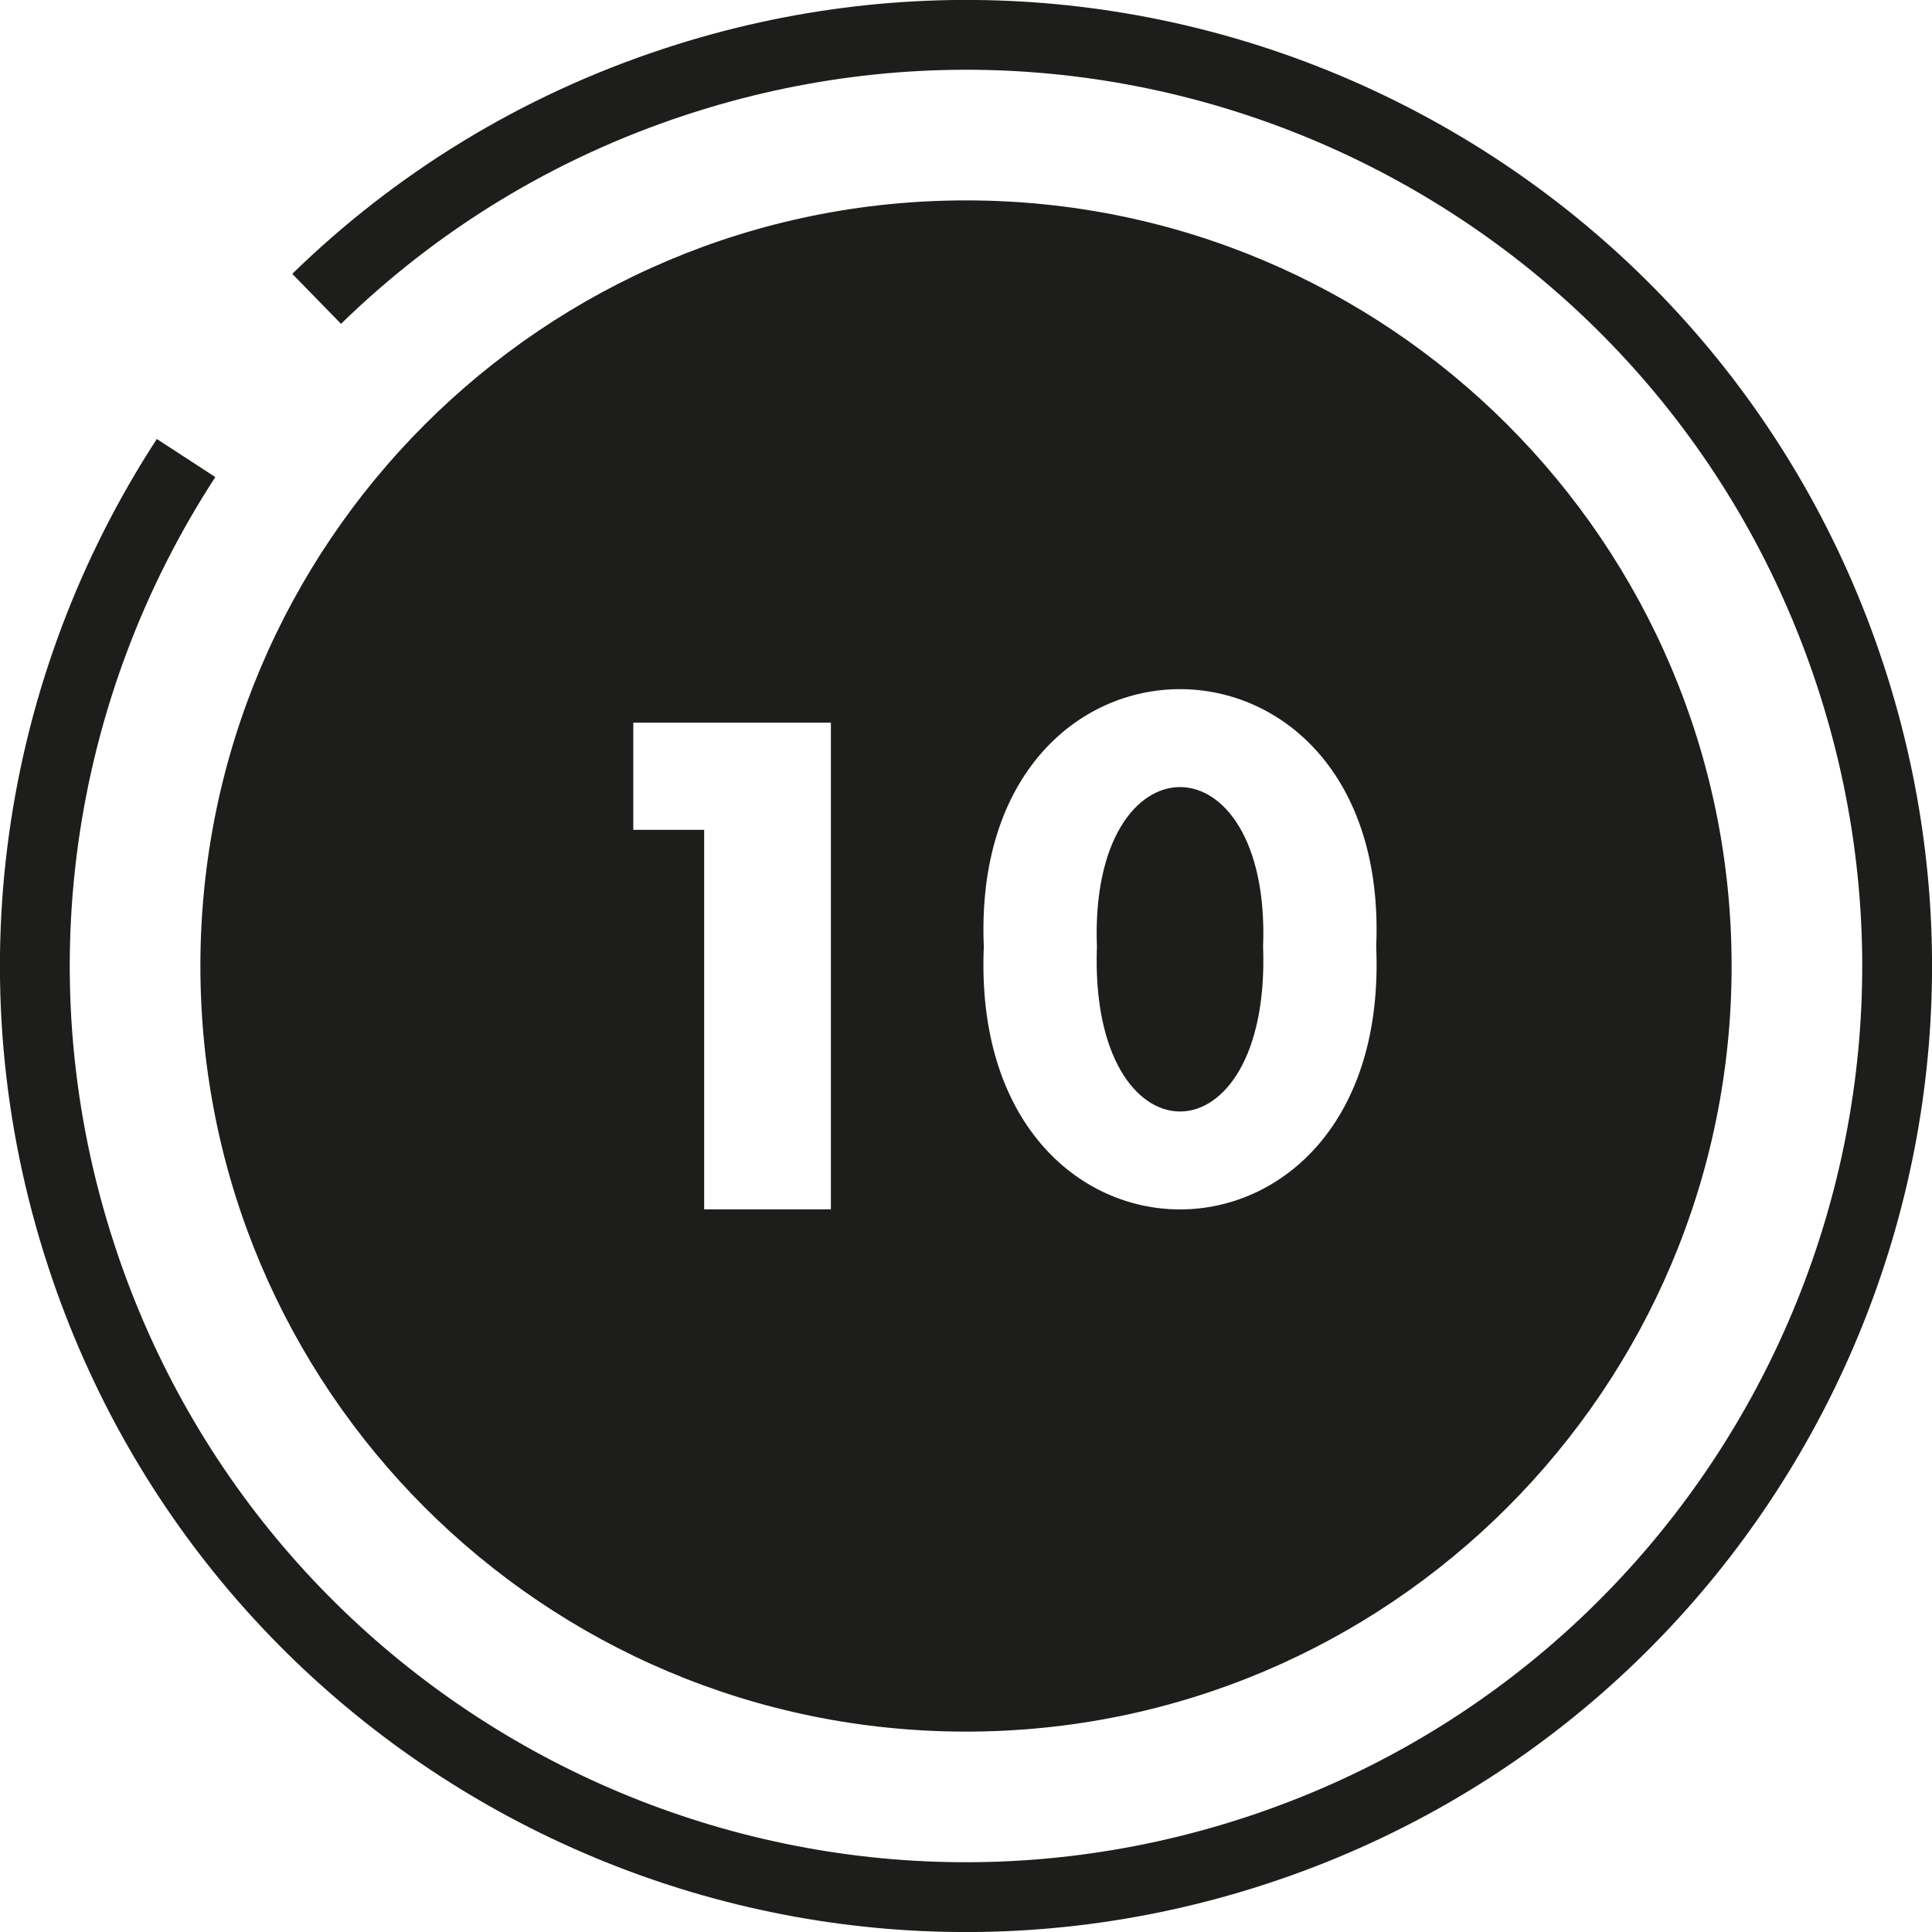
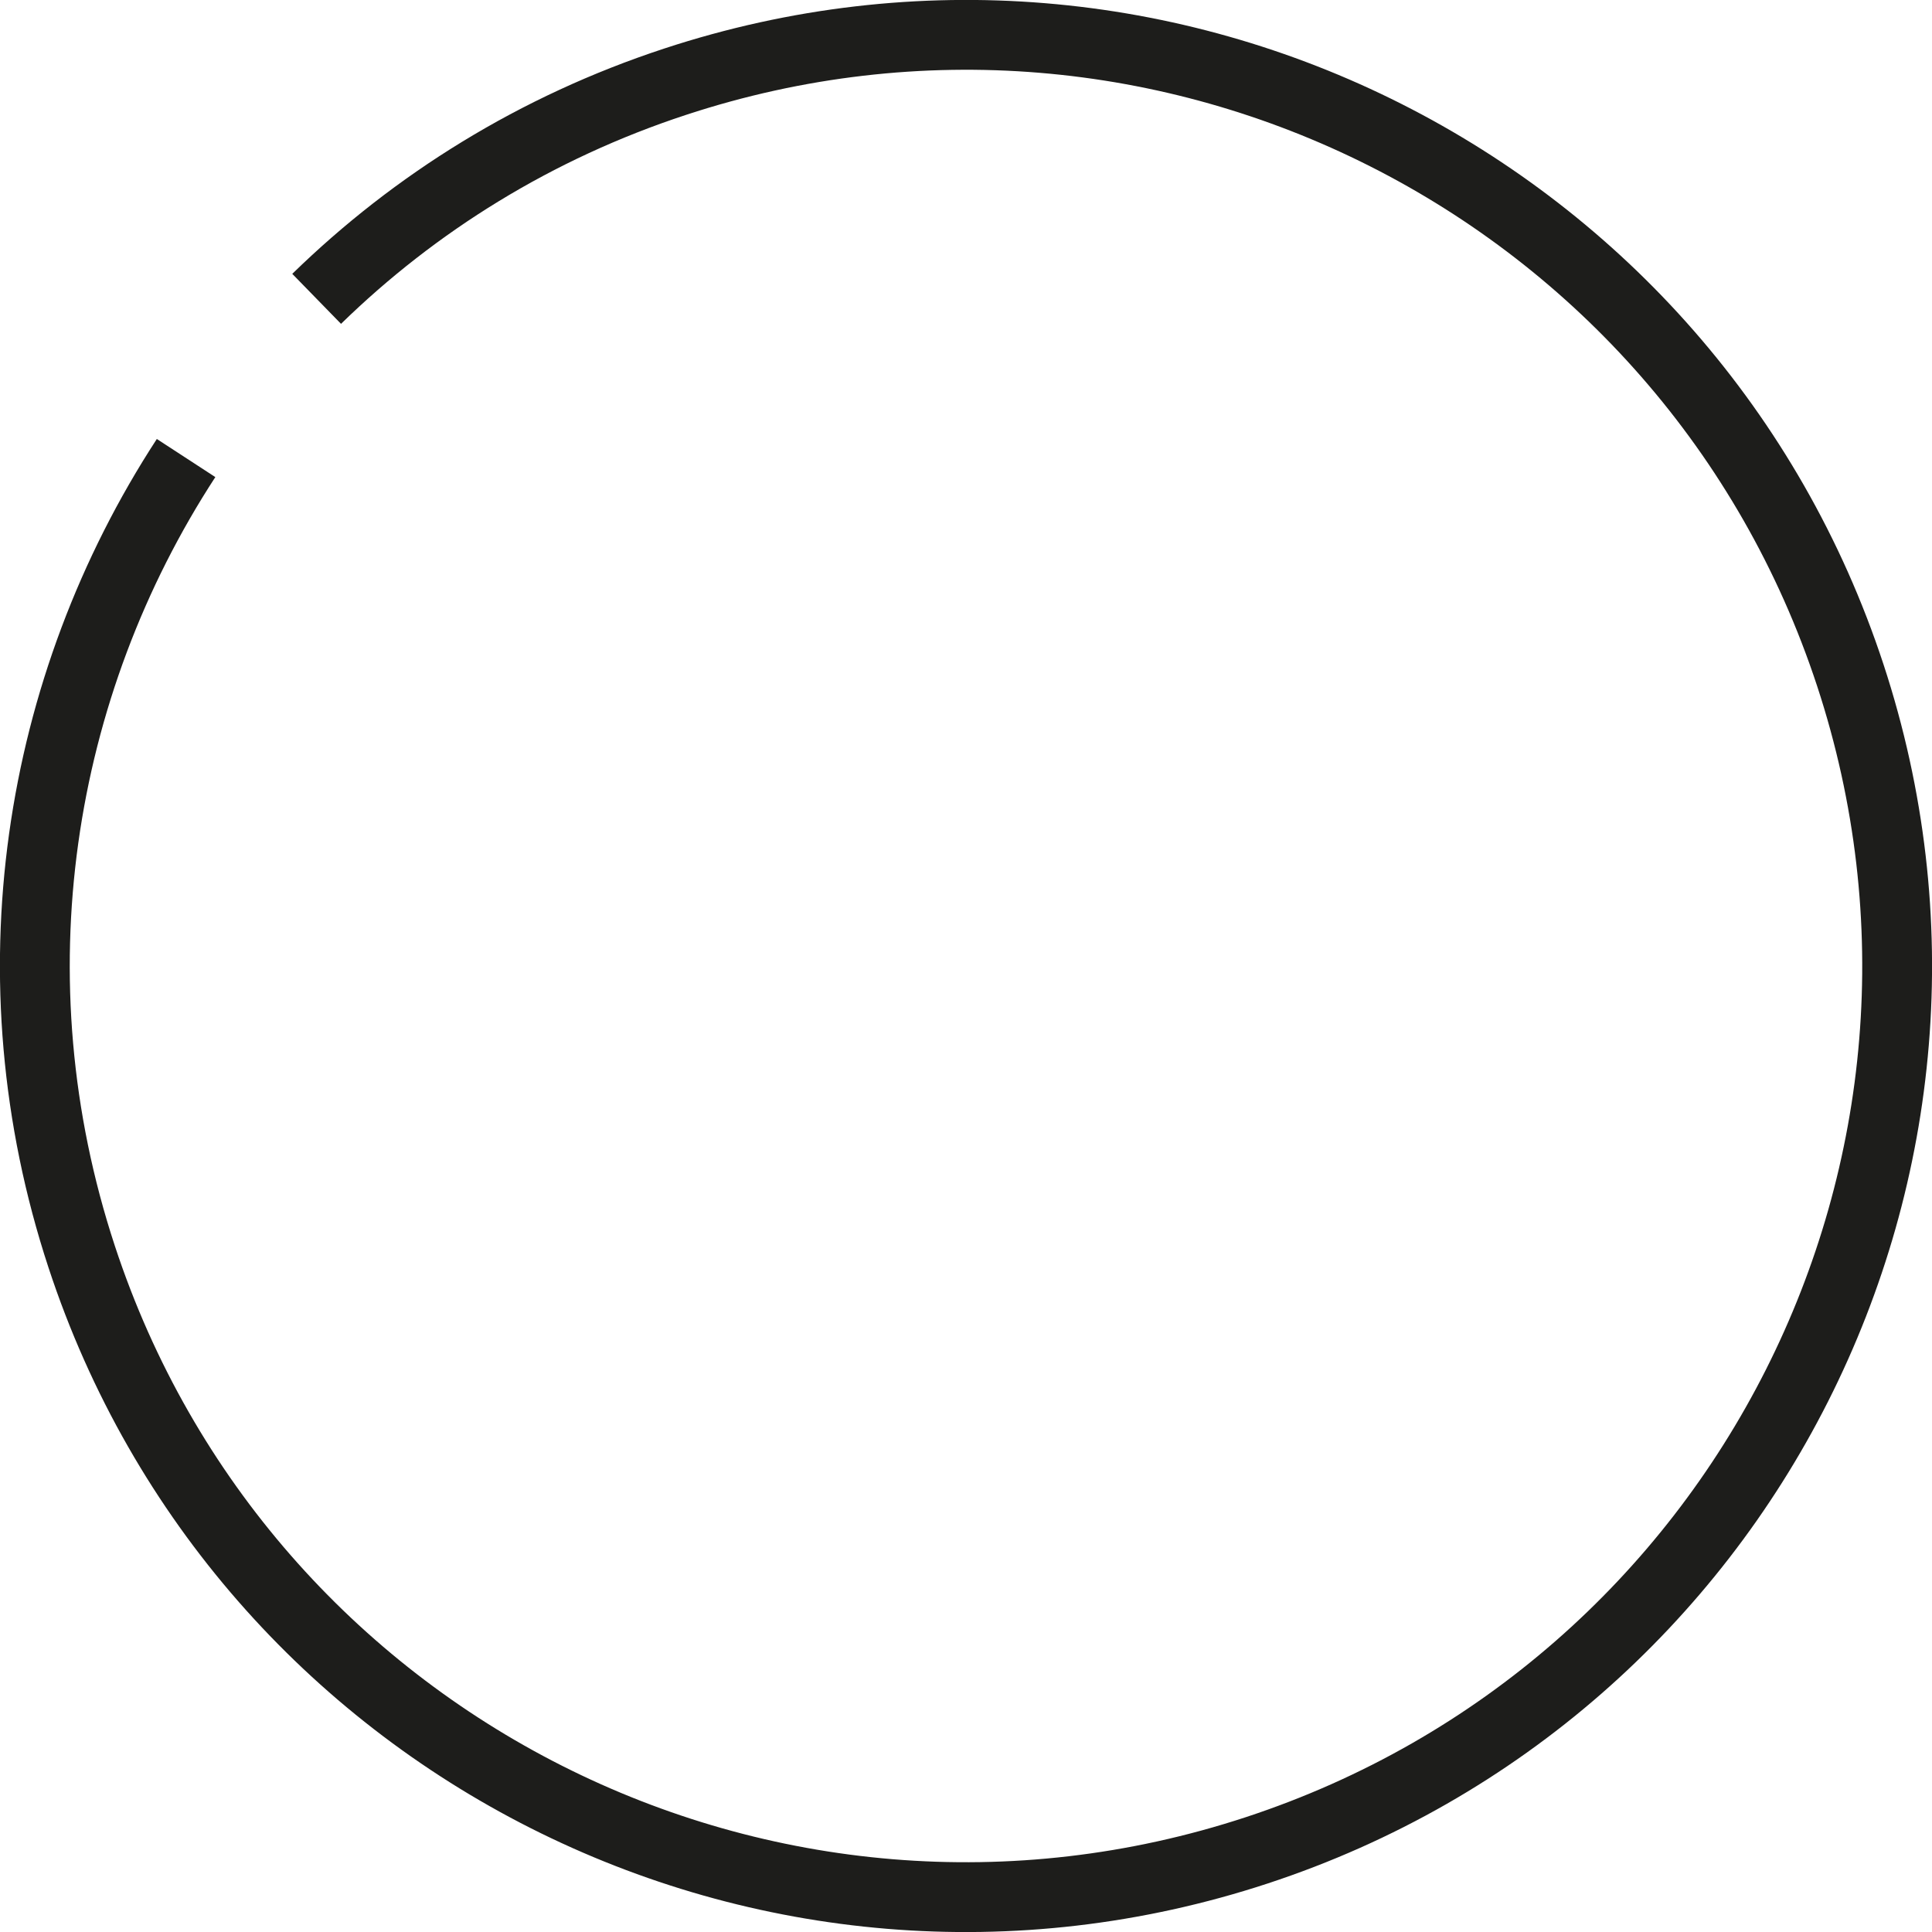
<svg xmlns="http://www.w3.org/2000/svg" id="Lager_1" data-name="Lager 1" viewBox="0 0 55.34 55.34">
  <defs>
    <style>
      .cls-1 {
        fill: #1d1d1b;
      }

      .cls-2 {
        fill: none;
        stroke: #1d1d1b;
        stroke-miterlimit: 10;
        stroke-width: 2px;
      }
    </style>
  </defs>
  <path class="cls-2" d="M9.07,8.56c2.82-2.75,6.28-4.91,10.27-6.22,13.99-4.6,29.06,3.01,33.66,17s-3.01,29.06-17,33.66S6.94,49.99,2.34,36C-.29,28.01,1.07,19.66,5.33,13.12" />
  <g>
-     <path class="cls-1" d="M27.67,5.74C15.56,5.74,5.74,15.56,5.74,27.67s9.82,21.93,21.93,21.93,21.93-9.82,21.93-21.93S39.78,5.74,27.67,5.74ZM23.79,34.64h-3.62v-10.87h-2.03v-3.07h5.66v13.94ZM28.18,27.12c-.42-9.84,11.66-9.84,11.24,0,.43,10.03-11.67,10.03-11.24,0Z" />
-     <path class="cls-1" d="M31.42,27.12c-.23,6.29,4.99,6.29,4.76,0,.23-6.1-4.99-6.1-4.76,0Z" />
-   </g>
+     </g>
</svg>